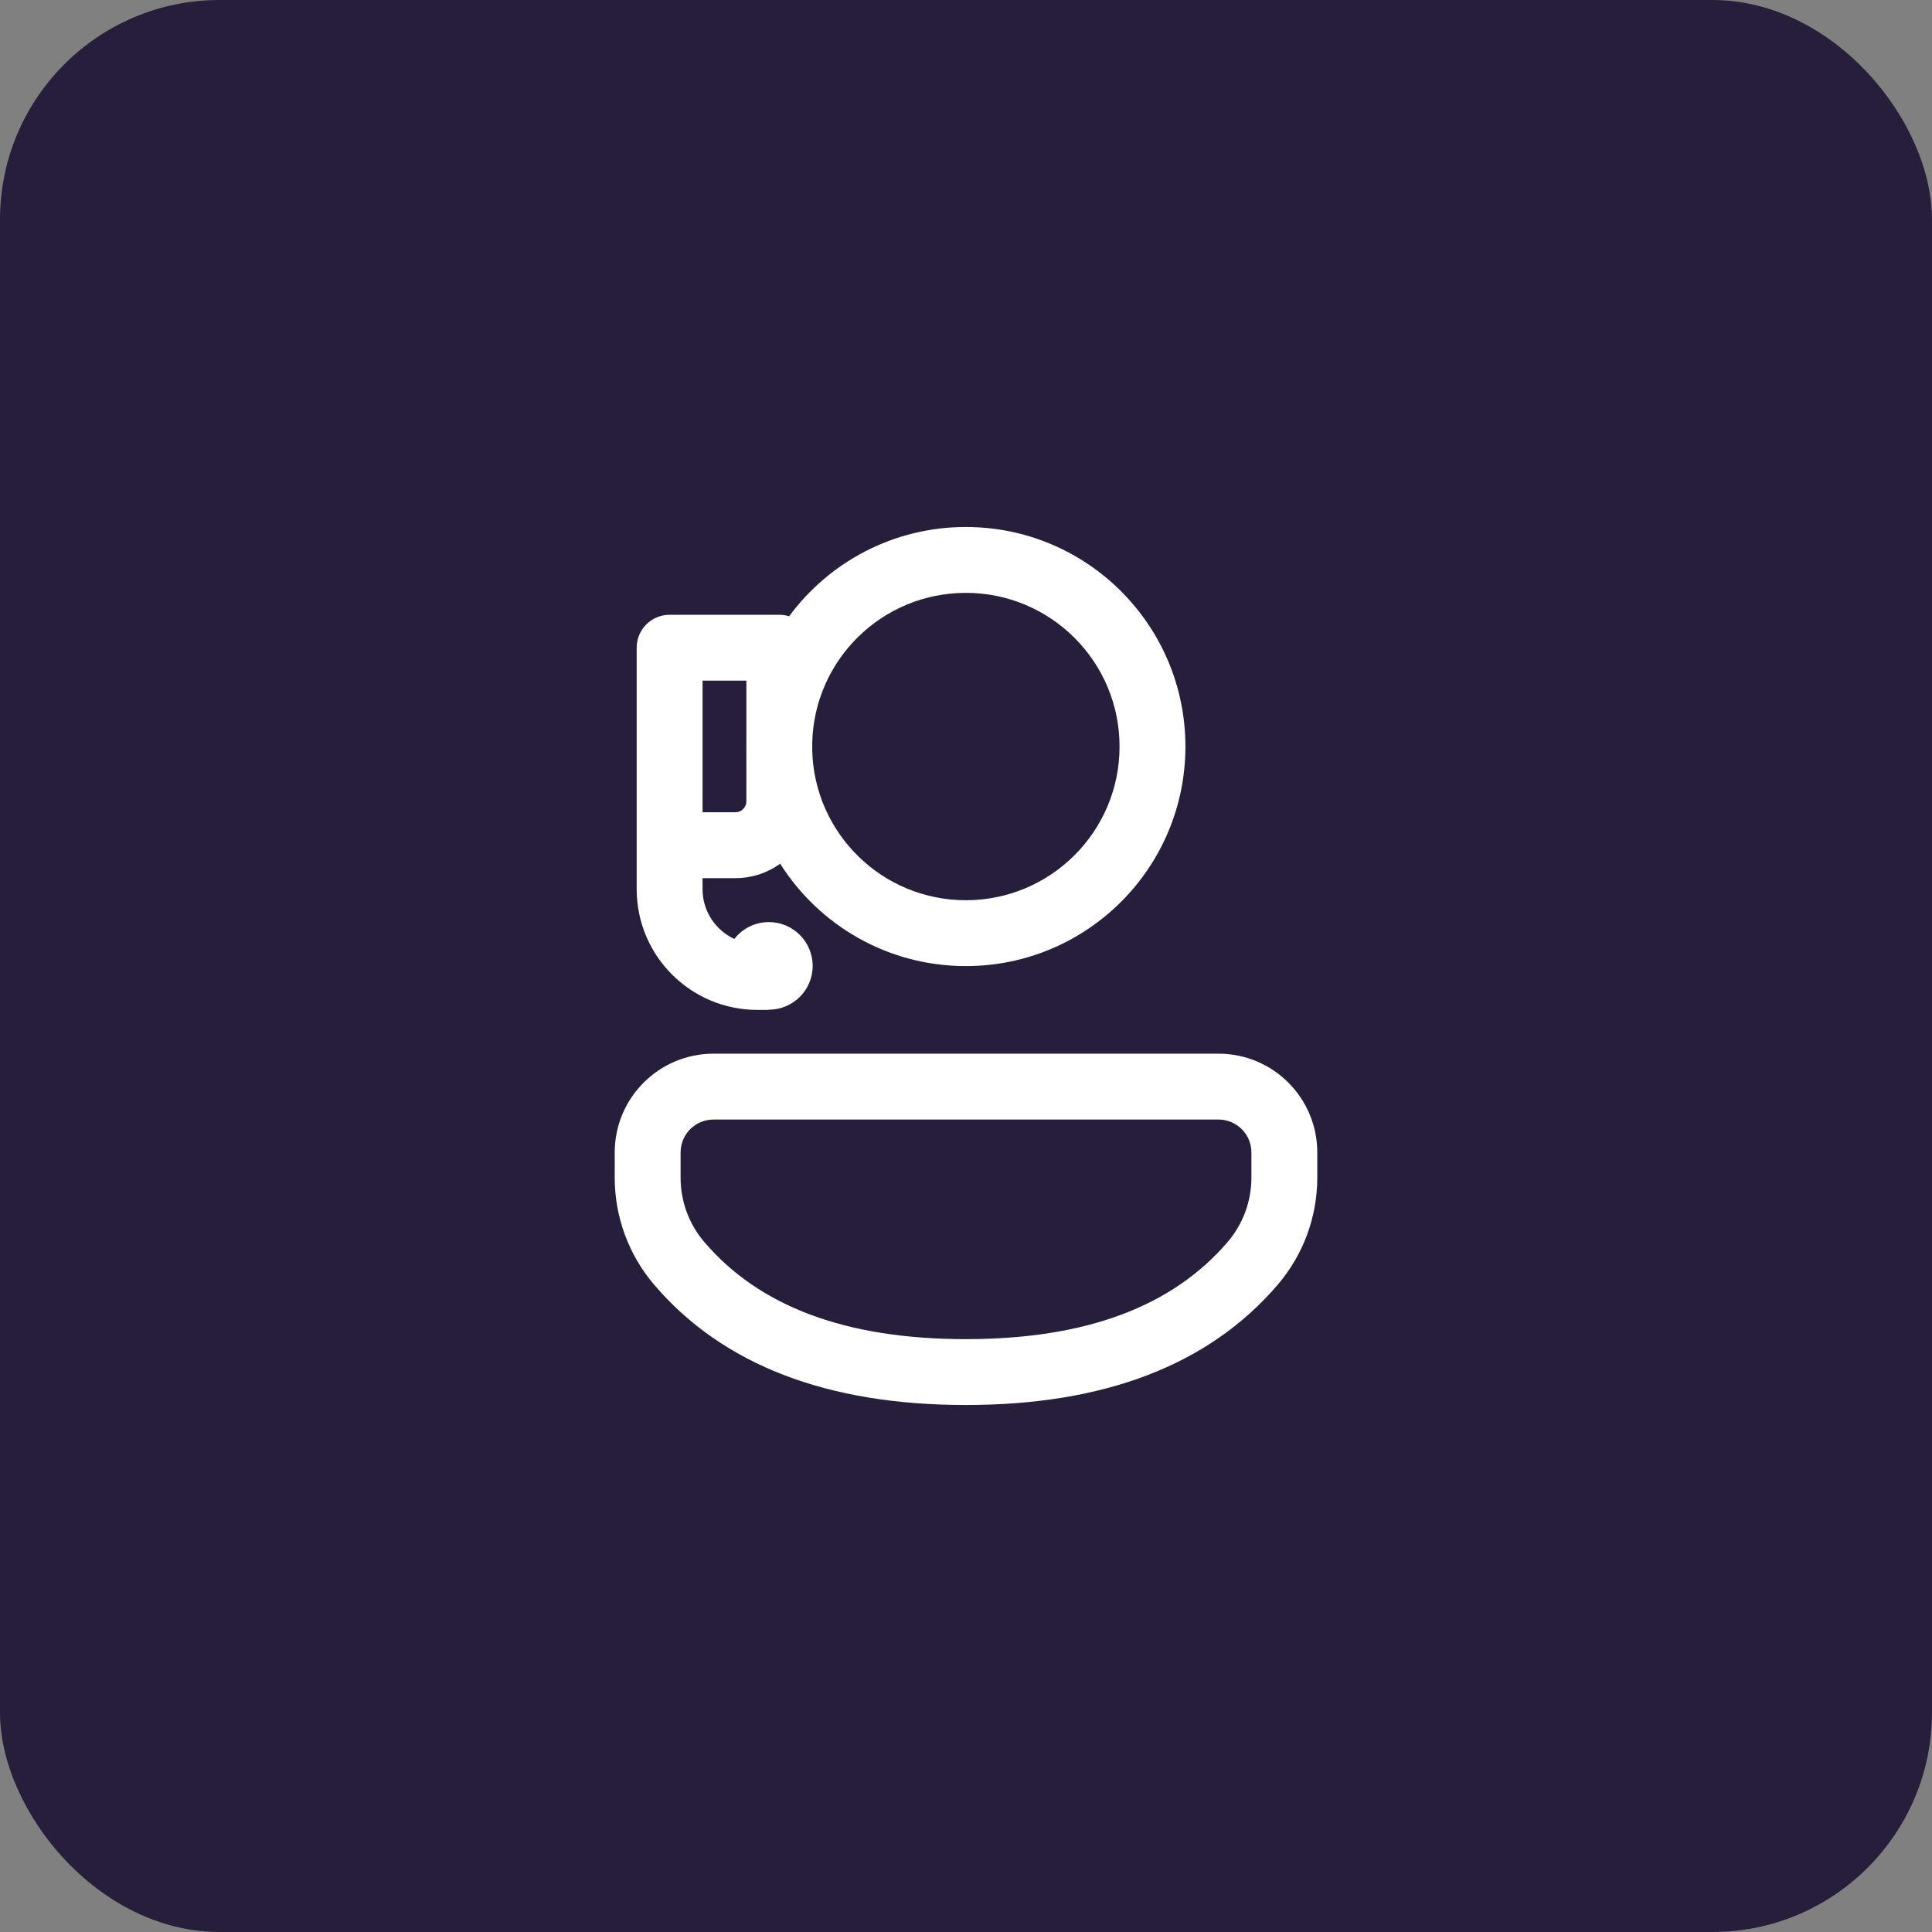
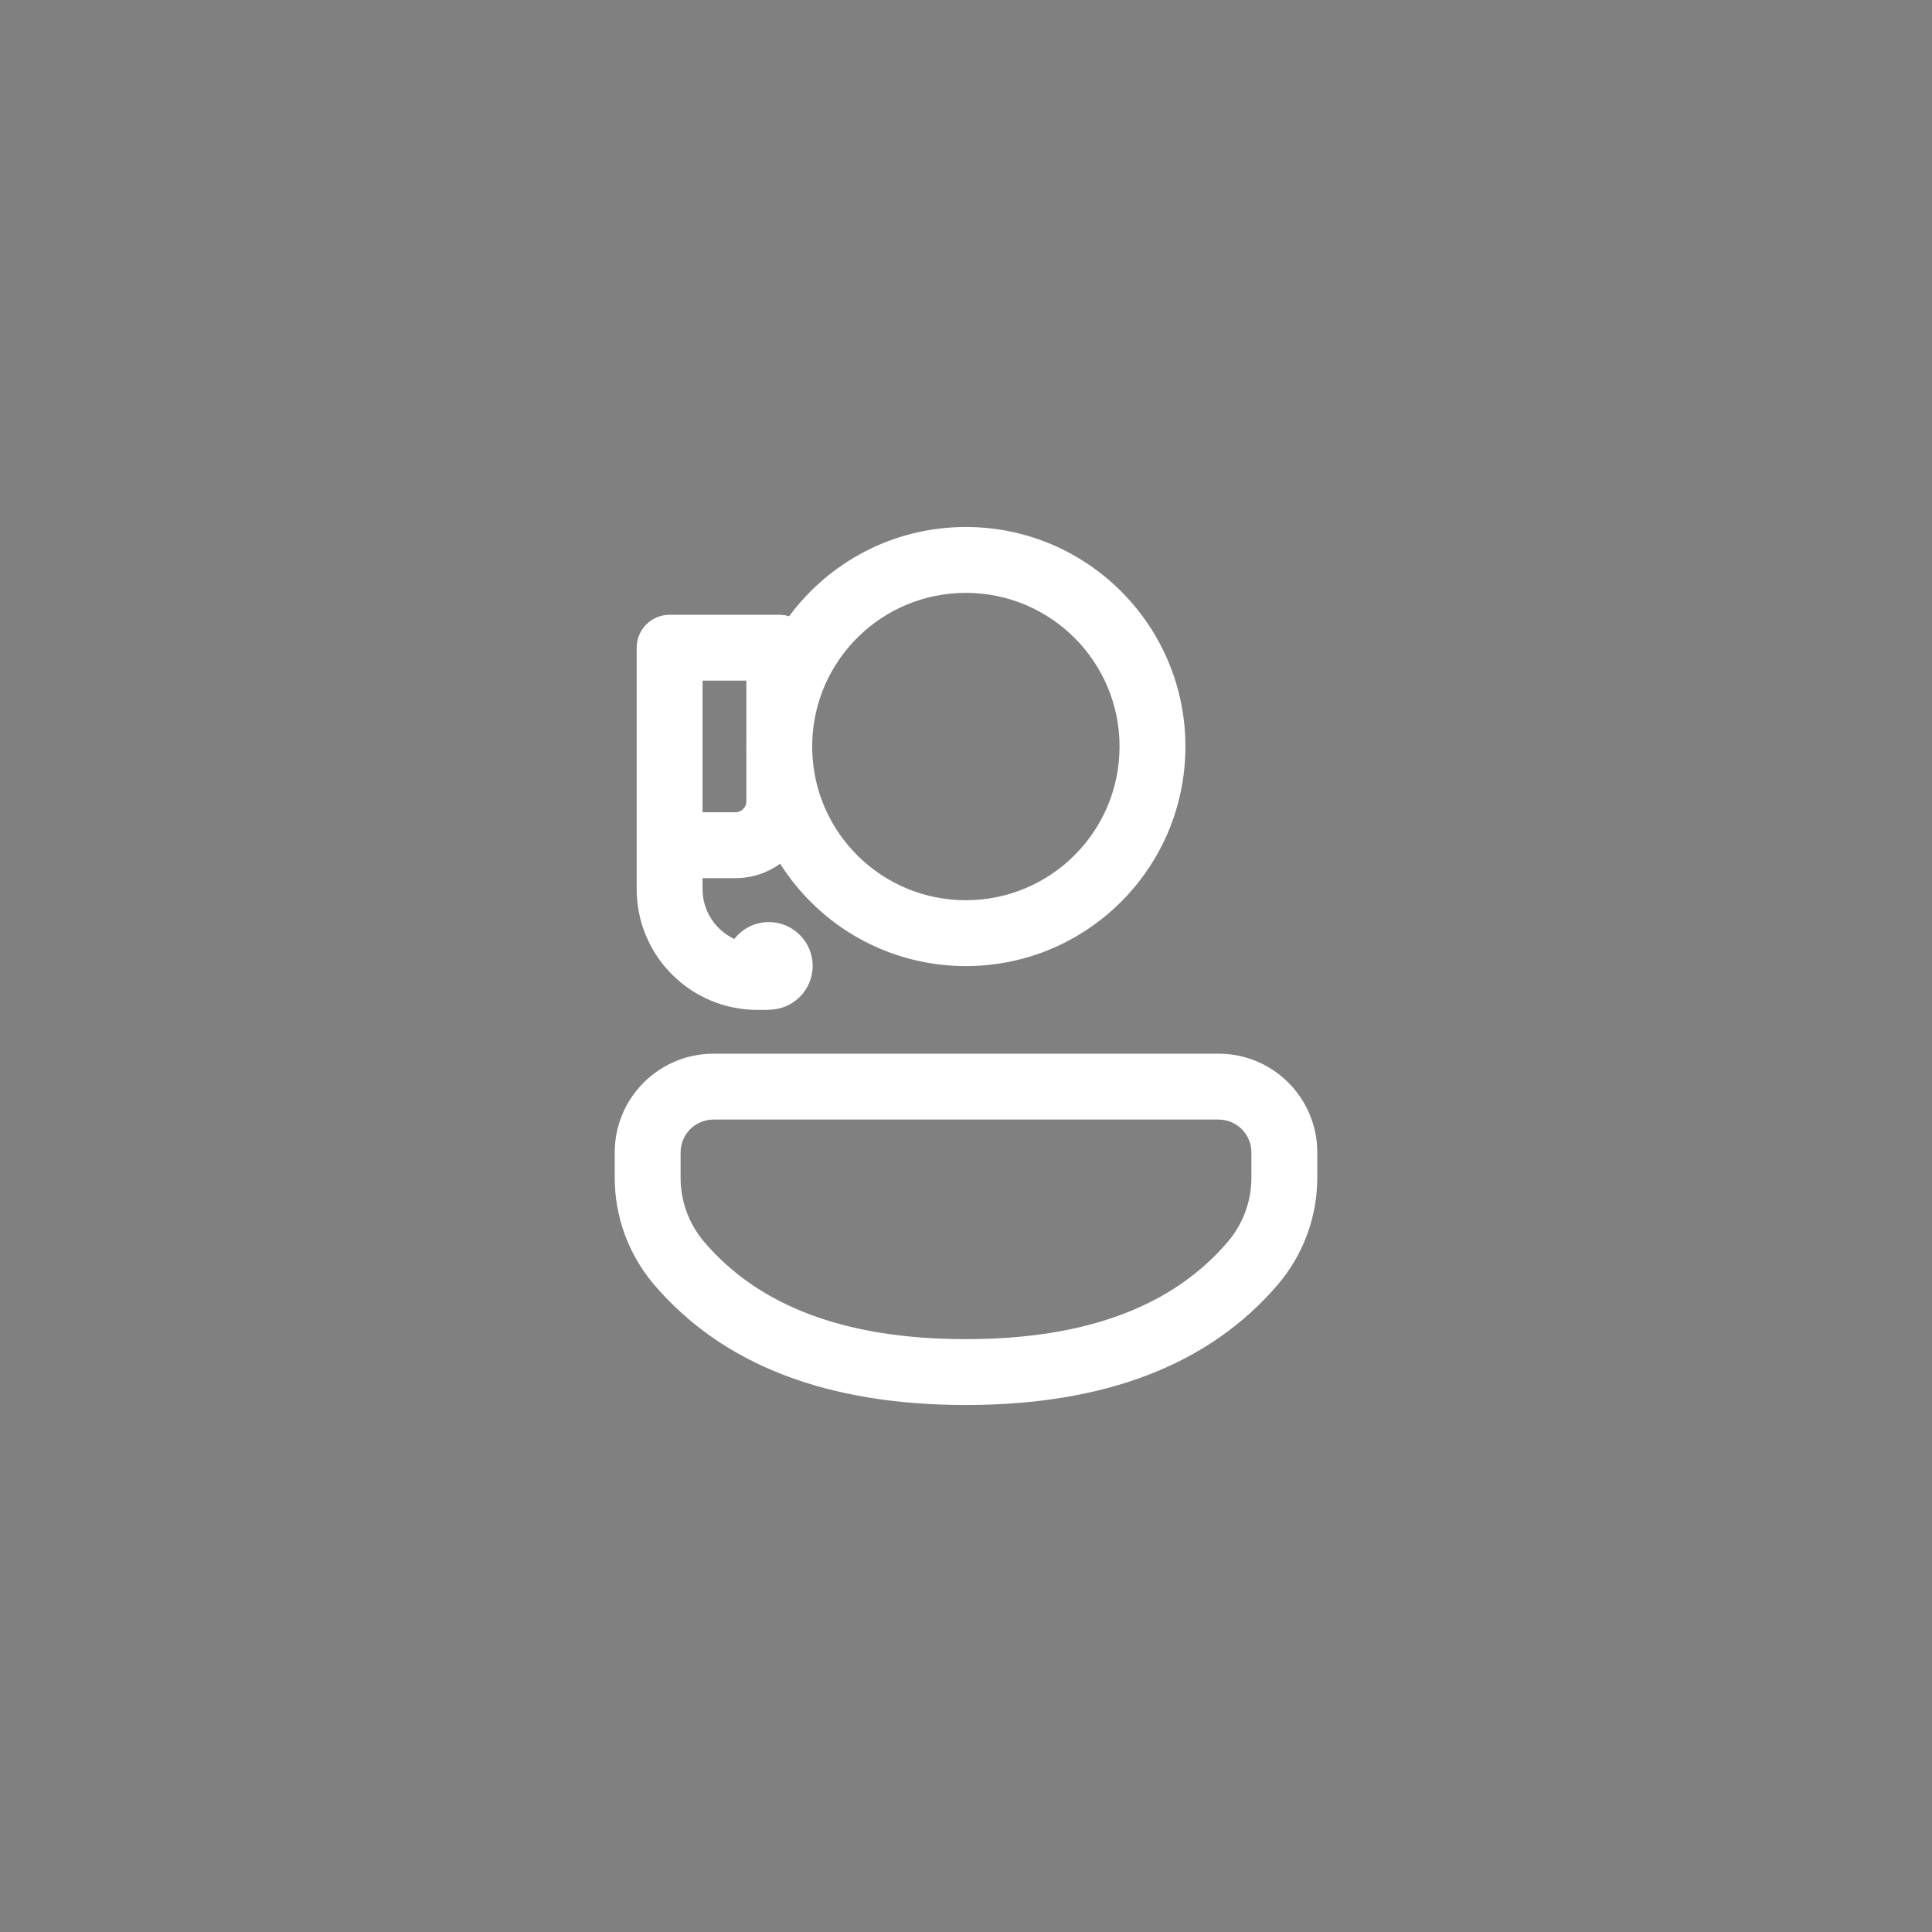
<svg xmlns="http://www.w3.org/2000/svg" width="44" height="44" viewBox="0 0 44 44" fill="none">
  <rect x="0" y="0" width="44" height="44" fill="#808080" stroke="none" />
-   <rect width="44" height="44" rx="5" fill="#271E3C" />
  <path d="M30 26.246C30 25.004 28.993 23.997 27.751 23.997H16.249C15.007 23.997 14 25.004 14 26.246V26.824C14 27.717 14.319 28.58 14.898 29.259C16.465 31.093 18.851 31.998 21.997 31.998C25.142 31.998 27.529 31.093 29.098 29.26C29.68 28.581 30 27.716 30 26.822V26.246ZM16.249 25.497H27.751C28.164 25.497 28.5 25.832 28.5 26.246V26.822C28.5 27.358 28.308 27.877 27.959 28.285C26.702 29.753 24.735 30.498 21.997 30.498C19.258 30.498 17.292 29.753 16.039 28.285C15.691 27.878 15.5 27.36 15.5 26.824V26.246C15.5 25.832 15.835 25.497 16.249 25.497ZM26.997 17.002C26.997 14.241 24.758 12.002 21.997 12.002C20.346 12.002 18.882 12.802 17.972 14.035C17.901 14.013 17.826 14.001 17.748 14.001L15.25 14.001C14.835 14.001 14.5 14.336 14.5 14.751L14.5 20.25C14.5 21.768 15.731 23 17.25 23L17.5 23V22.995C17.503 22.995 17.507 22.995 17.51 22.995C18.061 22.995 18.508 22.549 18.508 21.998C18.508 21.447 18.061 21 17.51 21C17.191 21 16.906 21.15 16.724 21.384C16.296 21.185 16 20.752 16 20.25V19.999H16.748C17.128 19.999 17.48 19.878 17.768 19.671C18.654 21.072 20.216 22.002 21.997 22.002C24.758 22.002 26.997 19.763 26.997 17.002ZM16.998 16.896C16.997 16.931 16.997 16.966 16.997 17.002C16.997 17.037 16.997 17.073 16.998 17.108V18.249C16.998 18.387 16.886 18.499 16.748 18.499H16L16 15.501H16.998L16.998 16.896ZM18.498 17.091V16.913C18.545 15.021 20.093 13.502 21.997 13.502C23.93 13.502 25.497 15.069 25.497 17.002C25.497 18.935 23.93 20.502 21.997 20.502C20.093 20.502 18.545 18.983 18.498 17.091Z" fill="white" />
</svg>